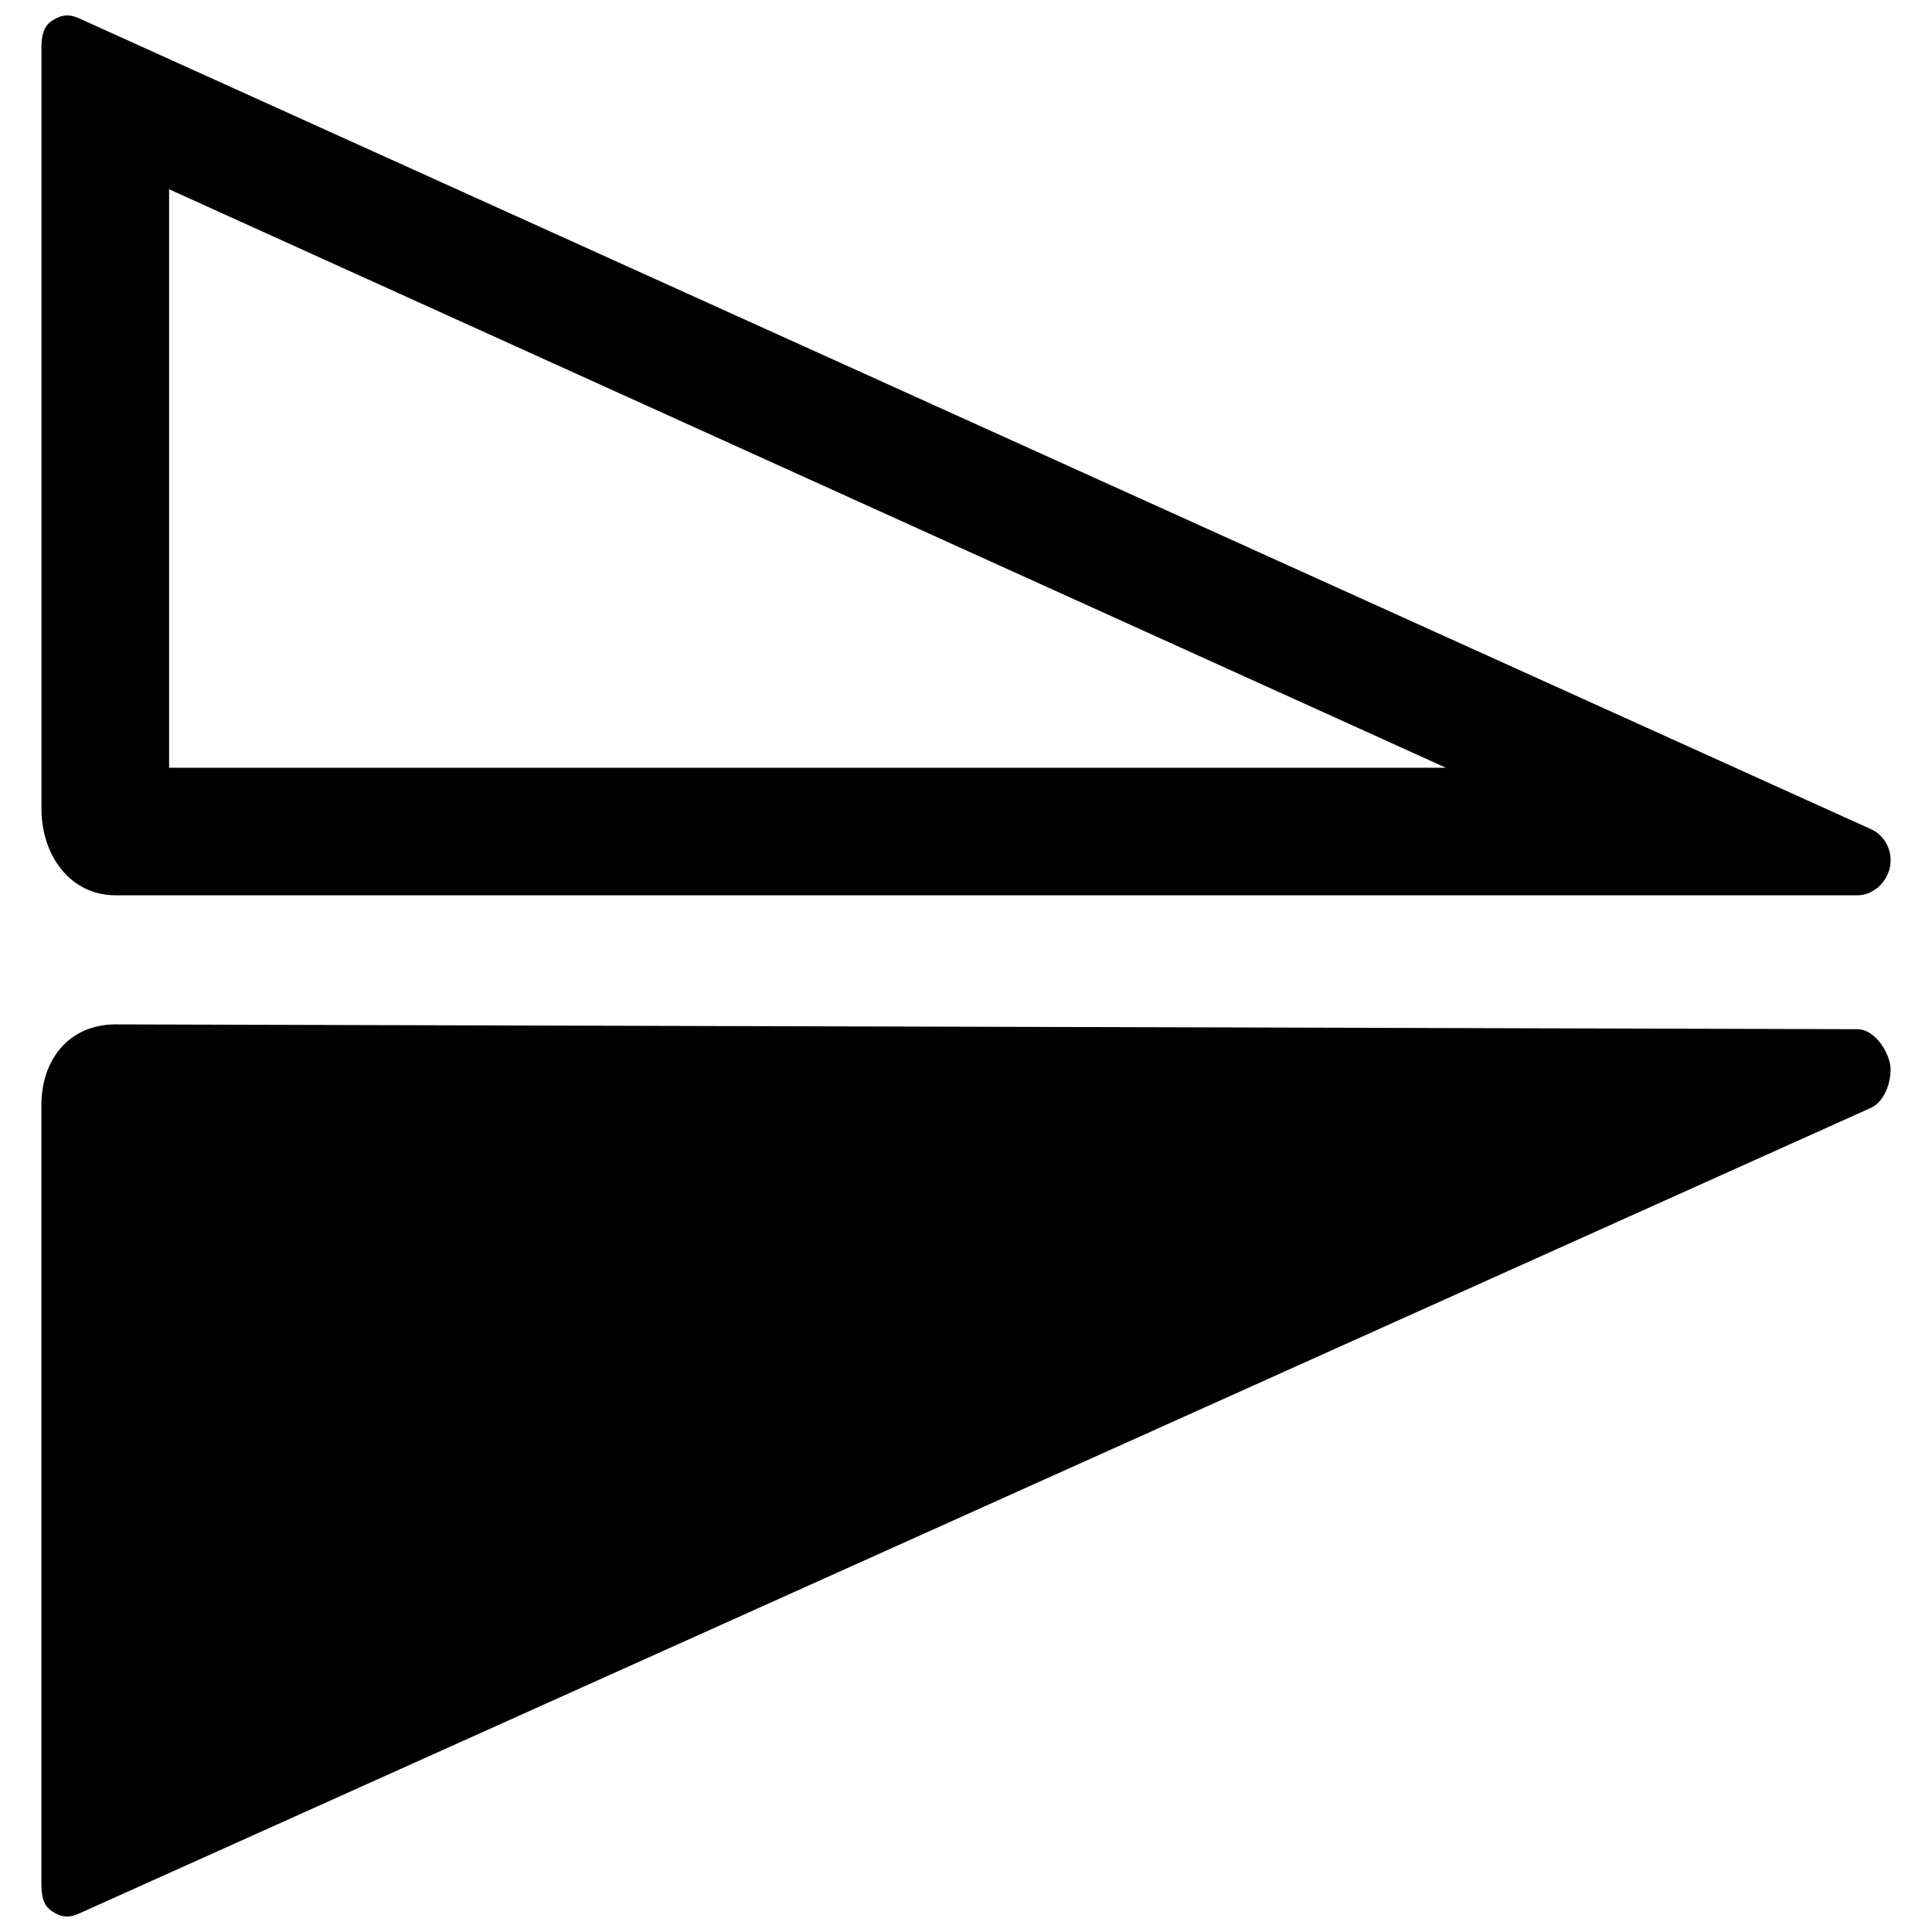
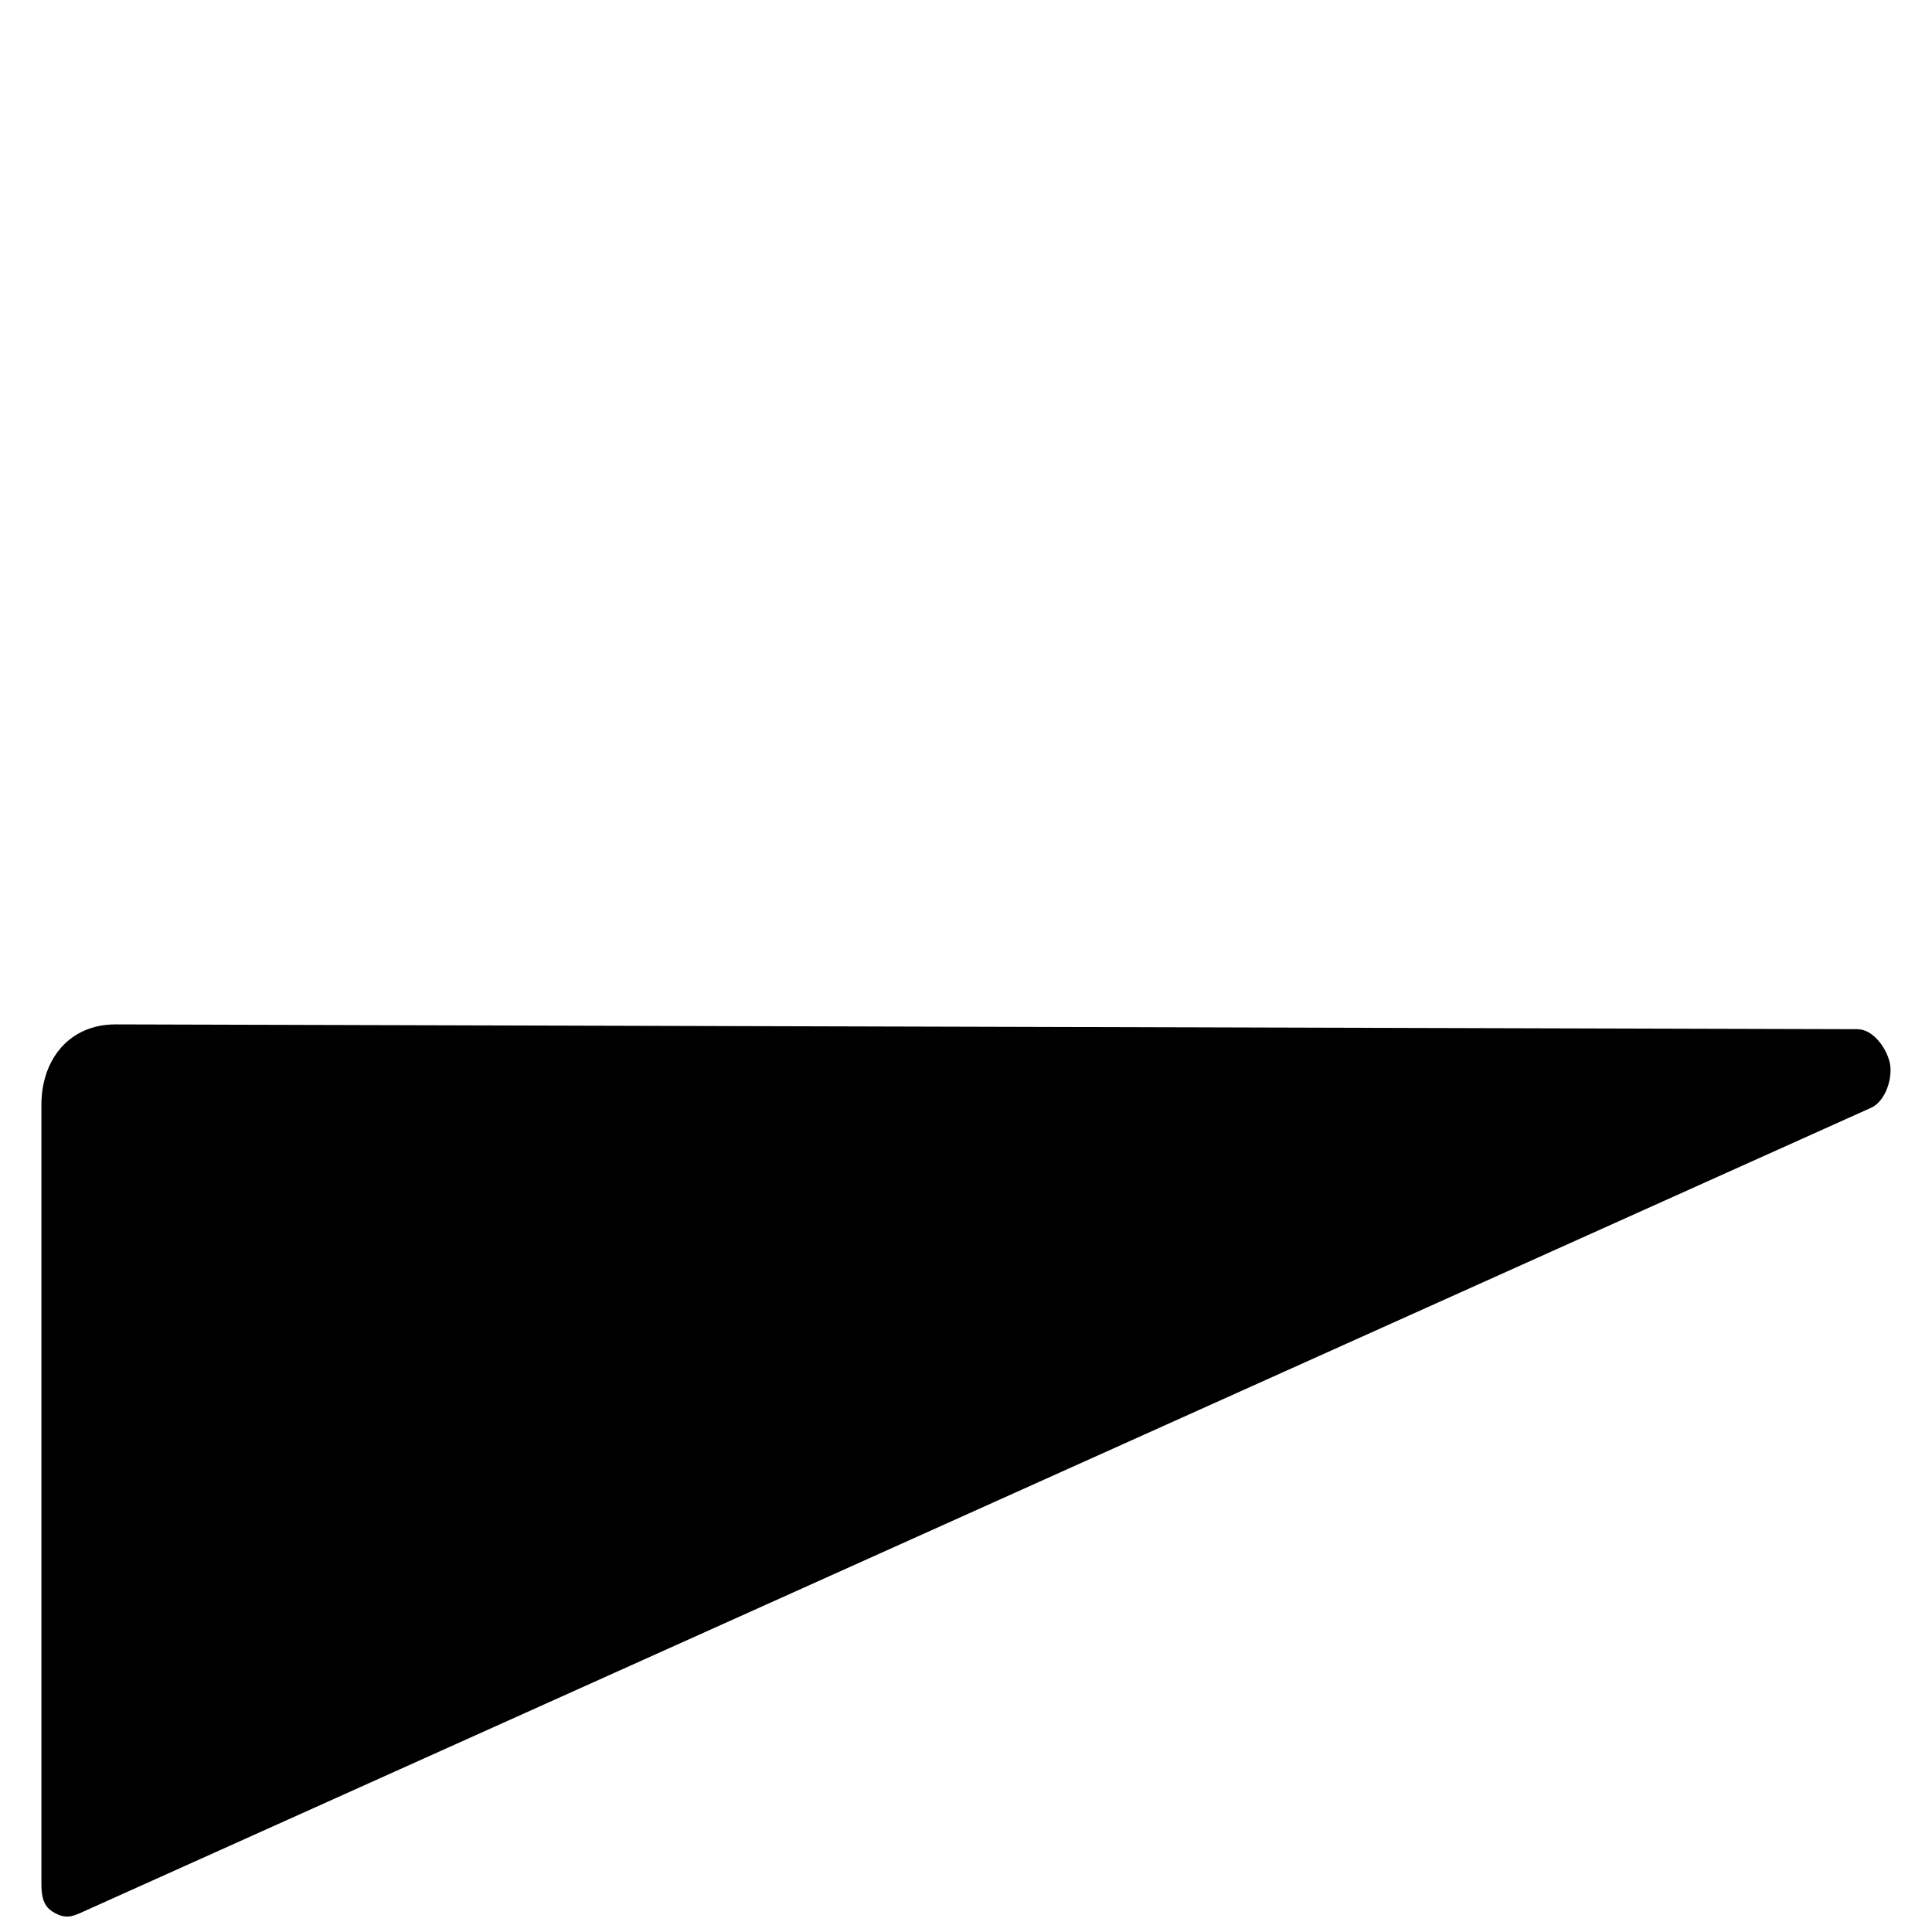
<svg xmlns="http://www.w3.org/2000/svg" width="800px" height="800px" version="1.1" viewBox="144 144 512 512">
  <defs>
    <clipPath id="b">
-       <path d="m154 415h492v236.9h-492z" />
+       <path d="m154 415h492v236.9h-492" />
    </clipPath>
    <clipPath id="a">
-       <path d="m154 148.09h492v233.91h-492z" />
-     </clipPath>
+       </clipPath>
  </defs>
  <g>
    <g clip-path="url(#b)">
      <path d="m164.99 651.09 474.92-213.54c3.754-1.727 5.769-7.848 4.906-11.891-0.898-3.992-4.465-8.914-8.594-8.914l-461.61-1.27c-12.195 0.004-19.641 9.207-19.641 21.367v206.29c0 2.961 0.32 5.75 2.824 7.391 2.504 1.625 4.469 1.828 7.191 0.559z" />
    </g>
    <g clip-path="url(#a)">
-       <path d="m644.82 373.96c0.137-0.625 0.203-1.504 0.203-2.098 0-3.348-1.945-6.629-5.109-8.086l-474.85-214.87c-2.723-1.254-4.719-1.051-7.223 0.539-2.504 1.625-2.859 4.398-2.859 7.394v201.49c0 12.195 7.492 22.938 19.688 22.938h461.55c4.133 0 7.699-3.297 8.598-7.309zm-456.01-26.523v-153.28l338.36 153.3h-338.36z" />
-     </g>
+       </g>
  </g>
</svg>